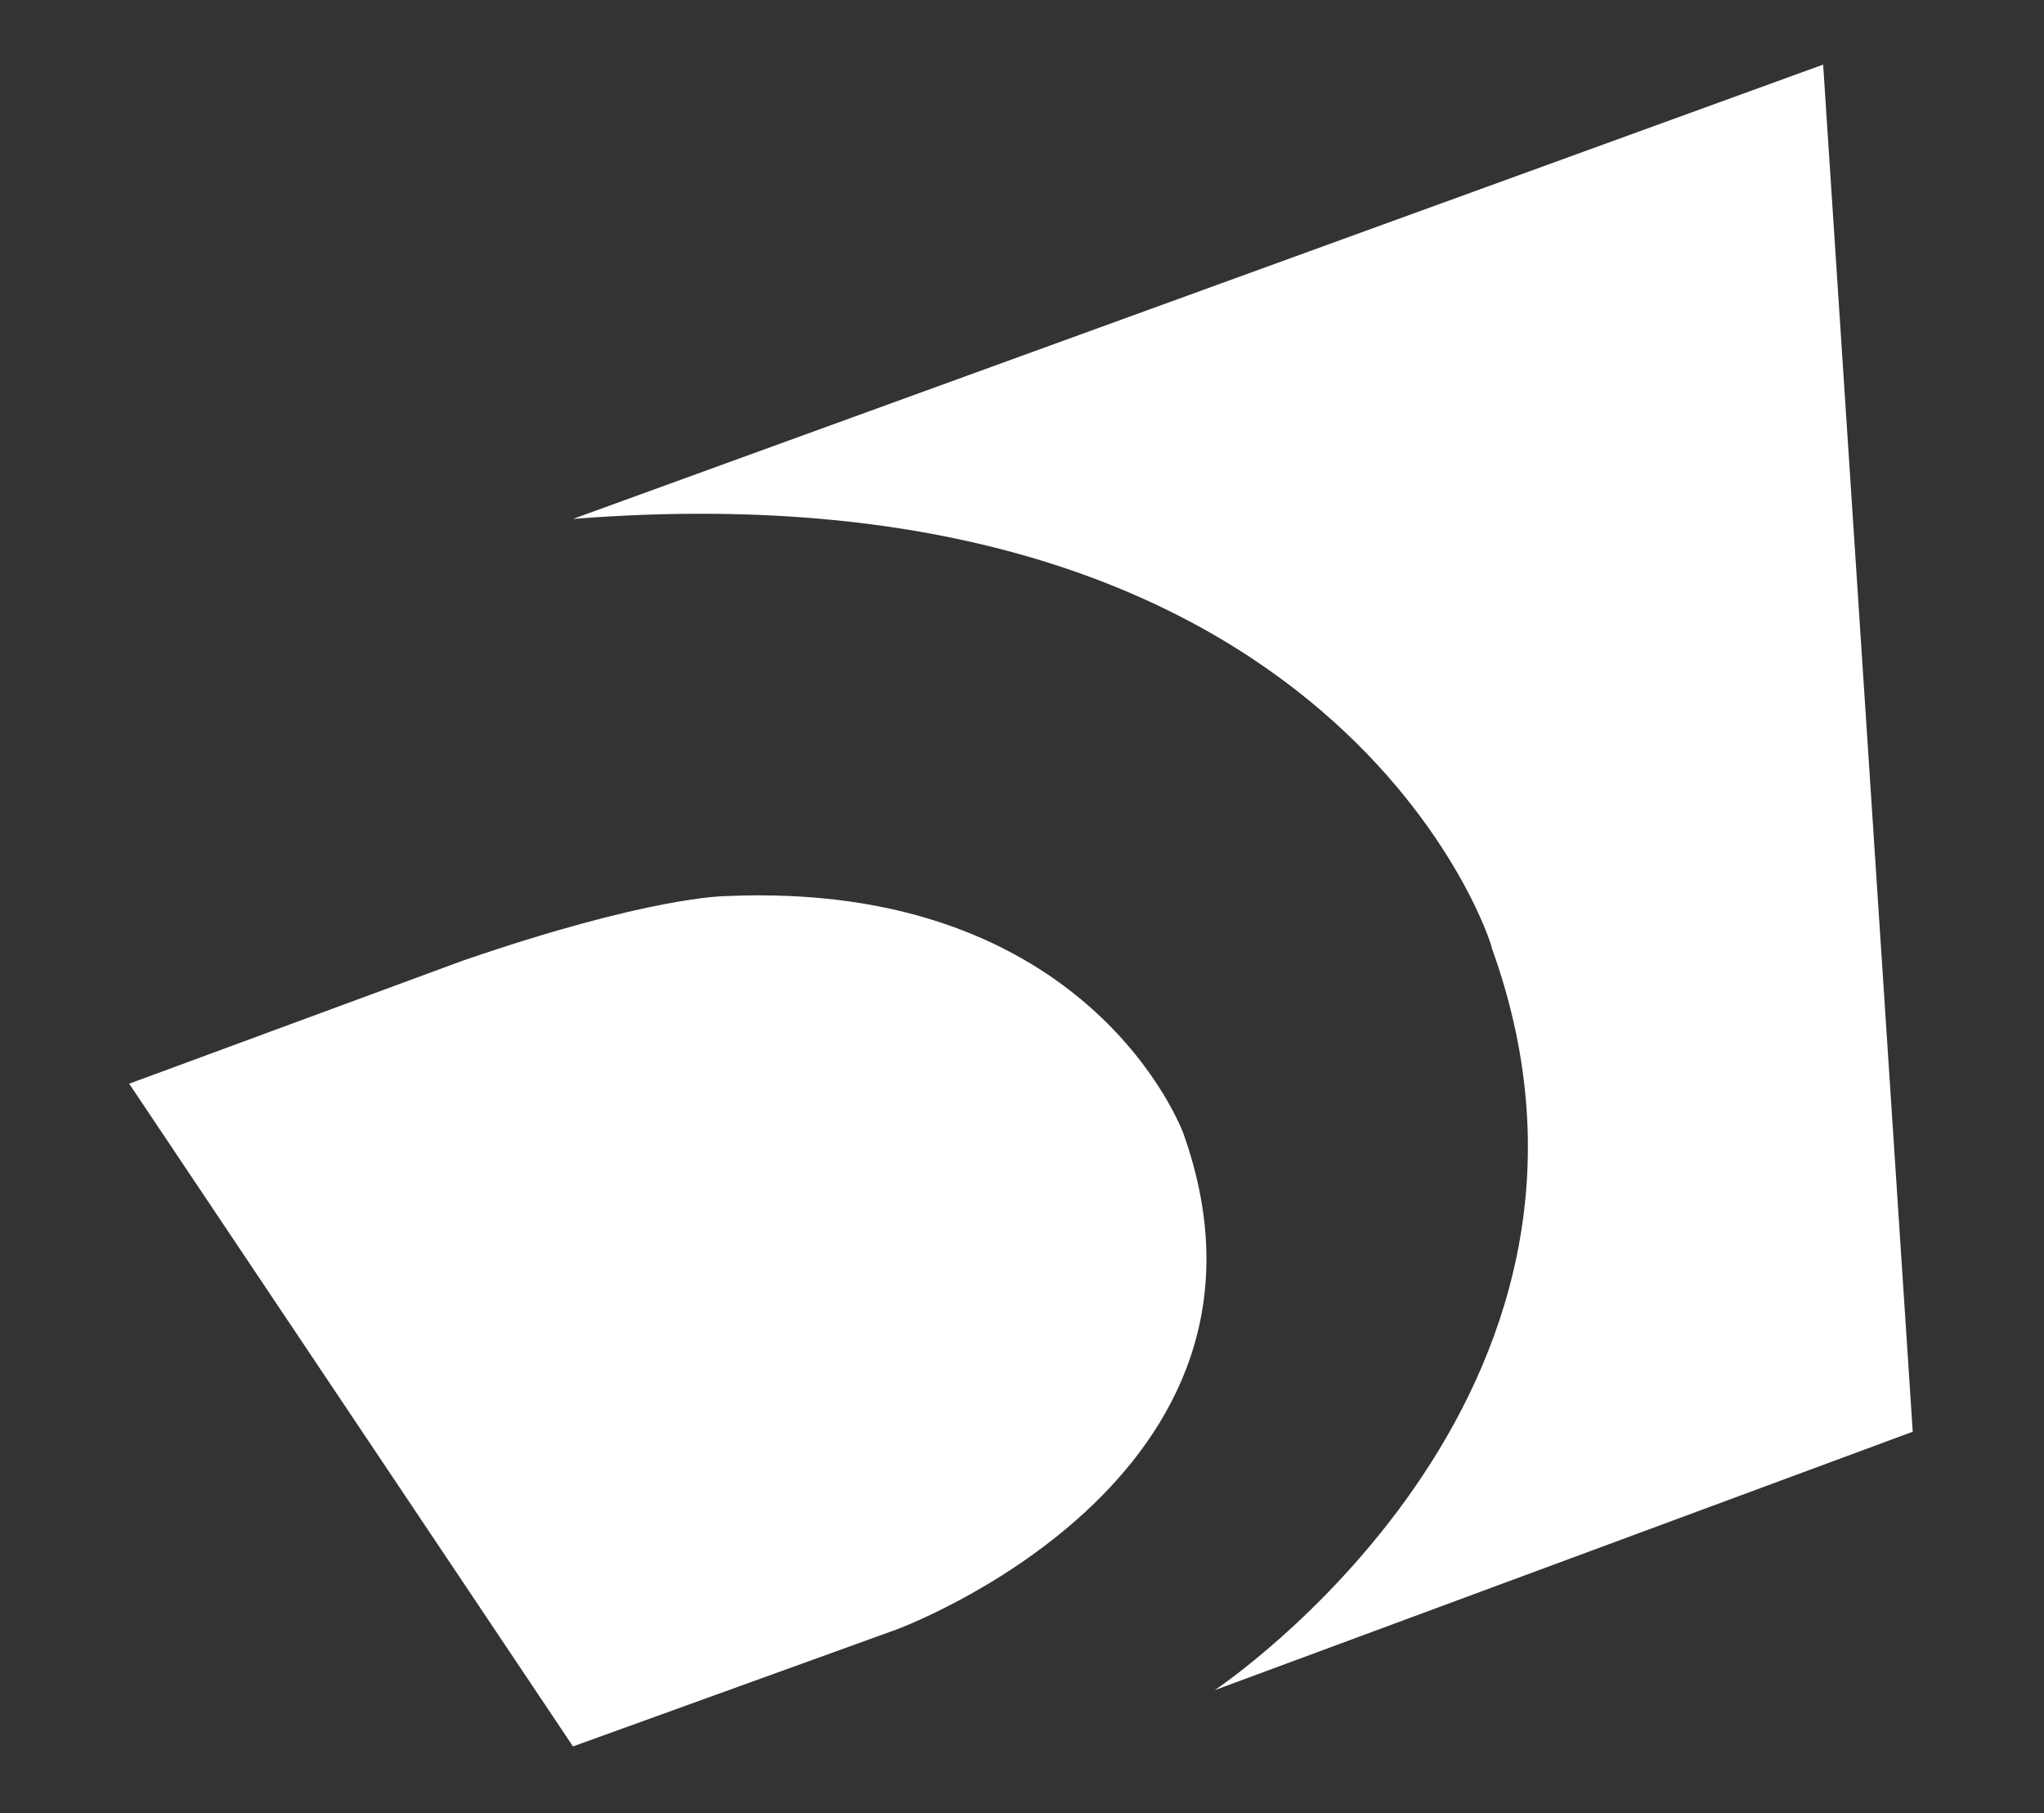
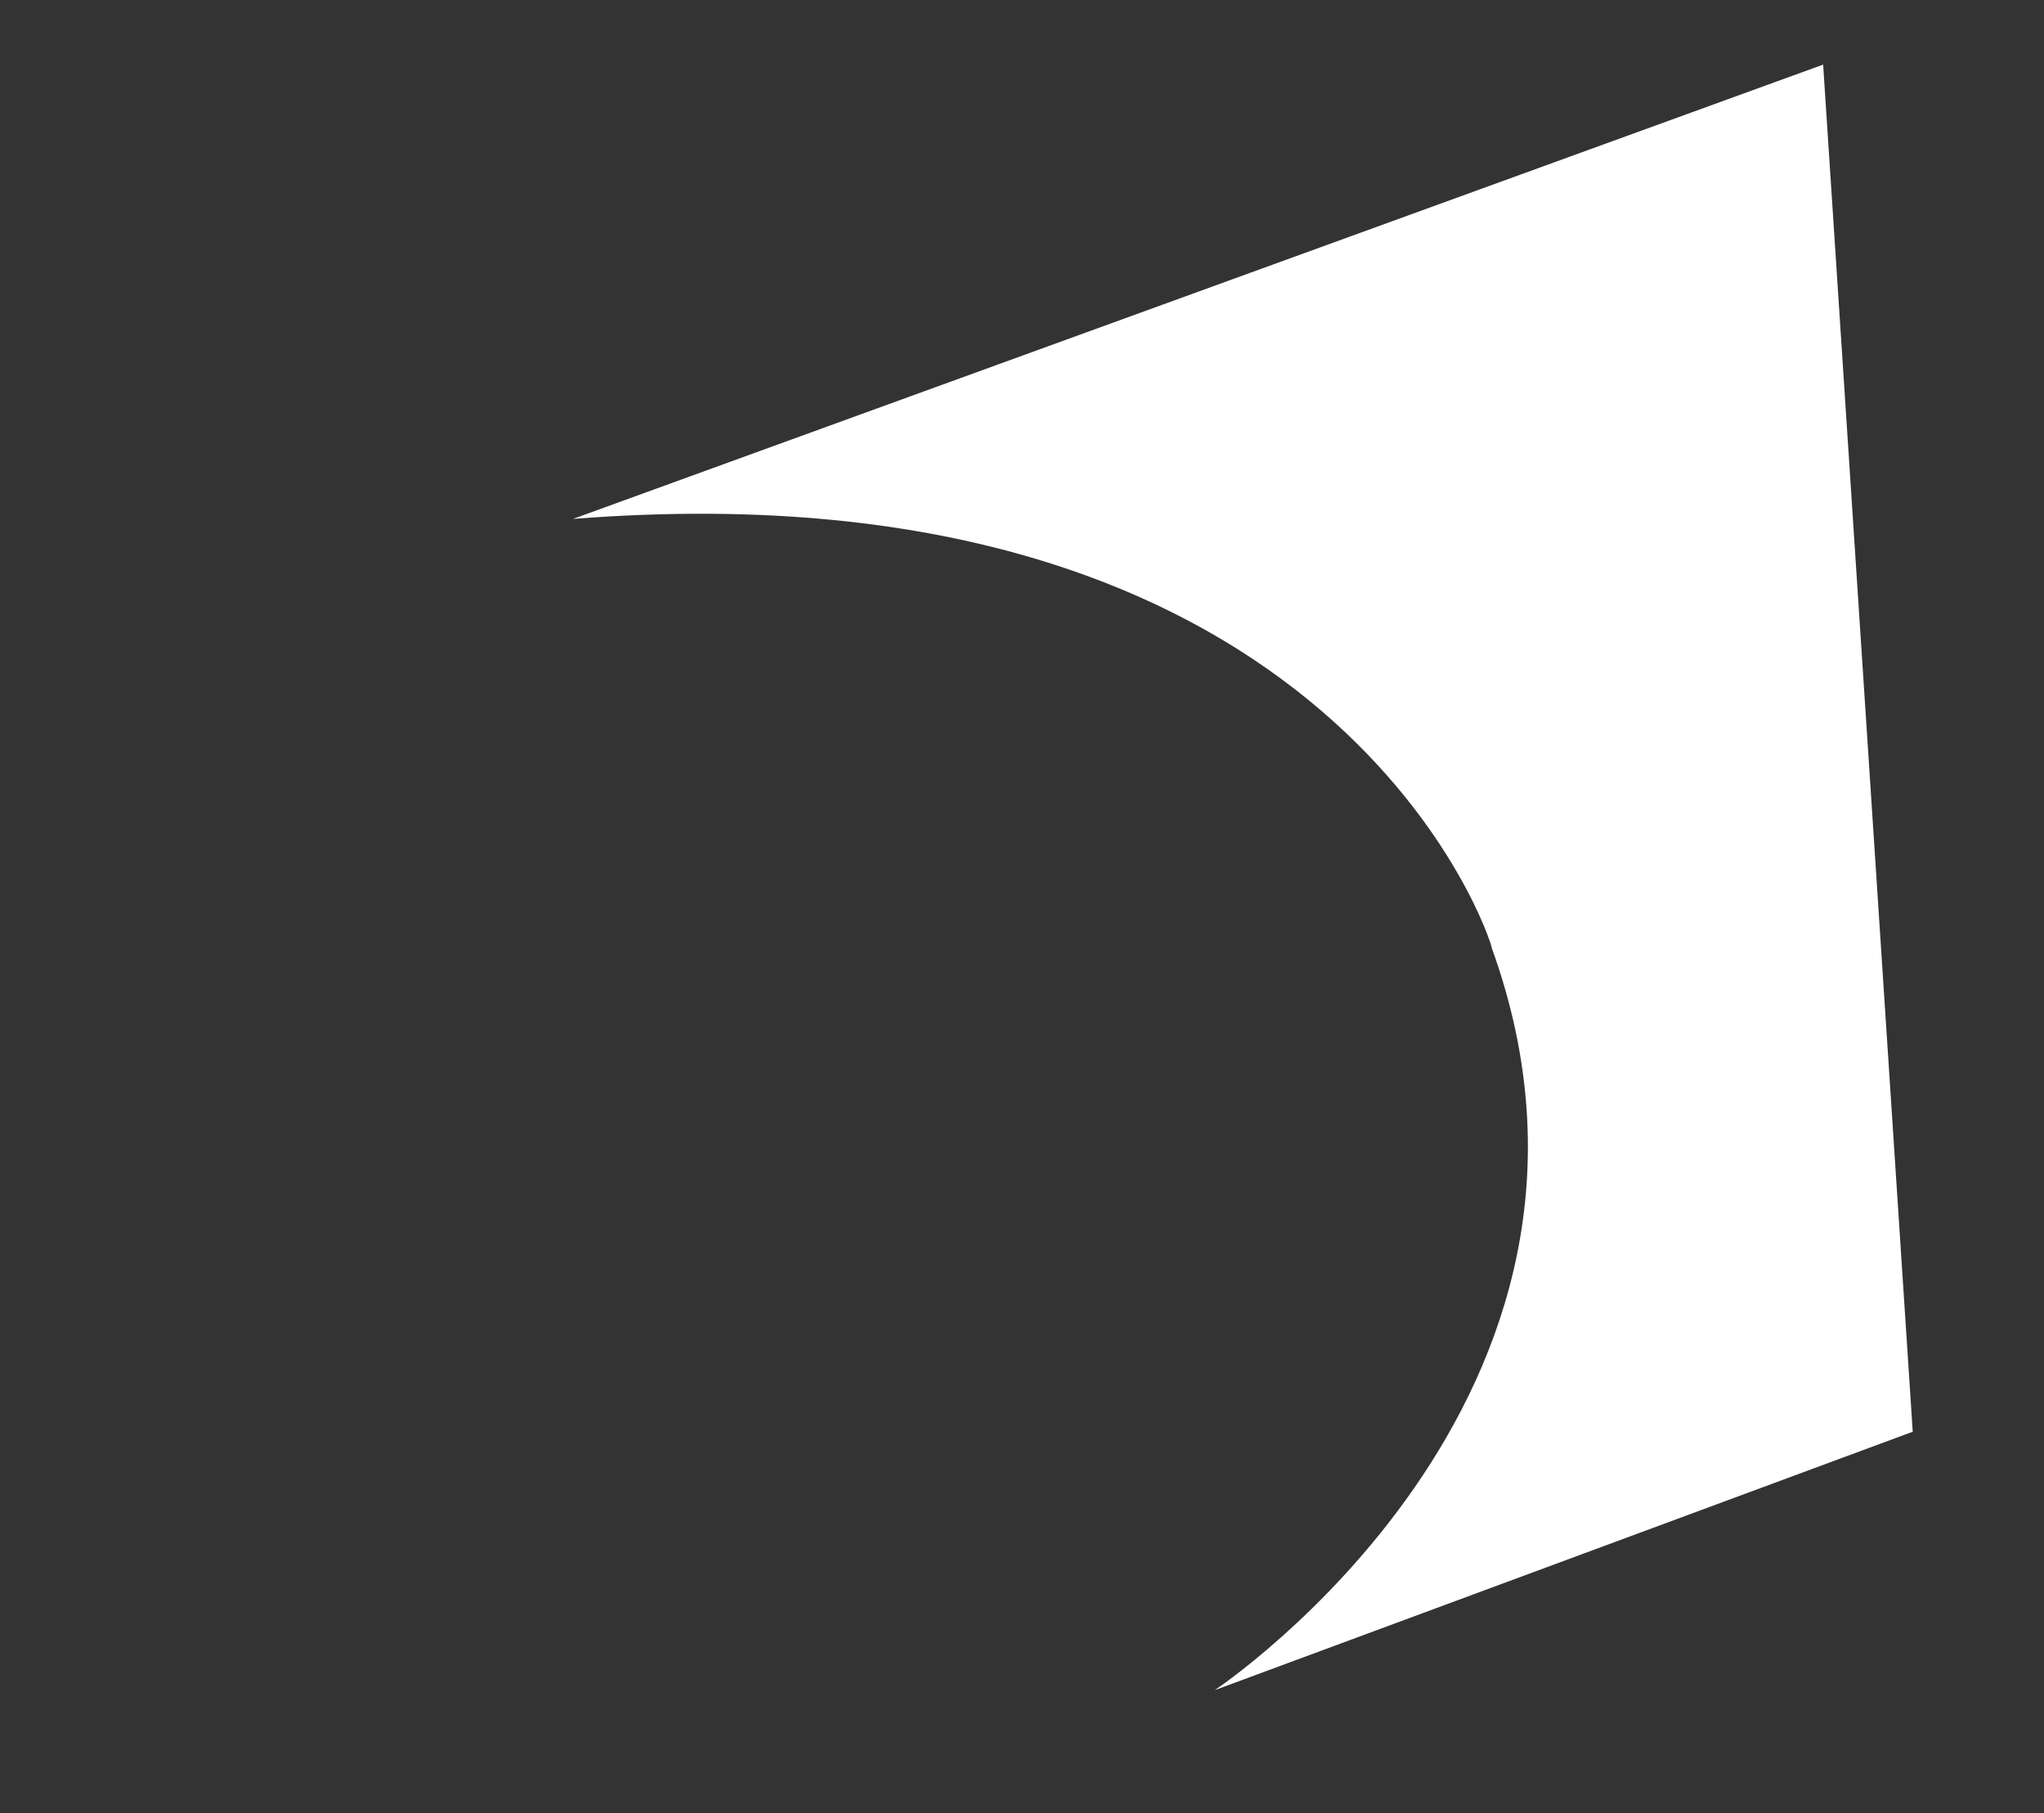
<svg xmlns="http://www.w3.org/2000/svg" version="1.1" id="Capa_1" x="0px" y="0px" viewBox="0 0 98.1 87" style="enable-background:new 0 0 98.1 87;" xml:space="preserve">
  <rect x="0" y="0" width="98.1" height="87" fill="#333333" stroke="none" />
  <style type="text/css">
	.st0{fill:#FFFFFF;}
</style>
  <g>
    <path class="st0" d="M27.5,24.9l60-21.8l4.3,65.6L58.3,81.1c0,0,21.1-14,13.3-35.6C71.7,45.5,64.4,22,27.5,24.9" />
-     <path class="st0" d="M6.2,52l21.3,31.8L43,78.2c0,0,19.7-7.2,13.8-23.8c0,0-4.4-12.2-22-11.4c0,0-3.6,0-12.6,3.1L6.2,52z" />
  </g>
</svg>